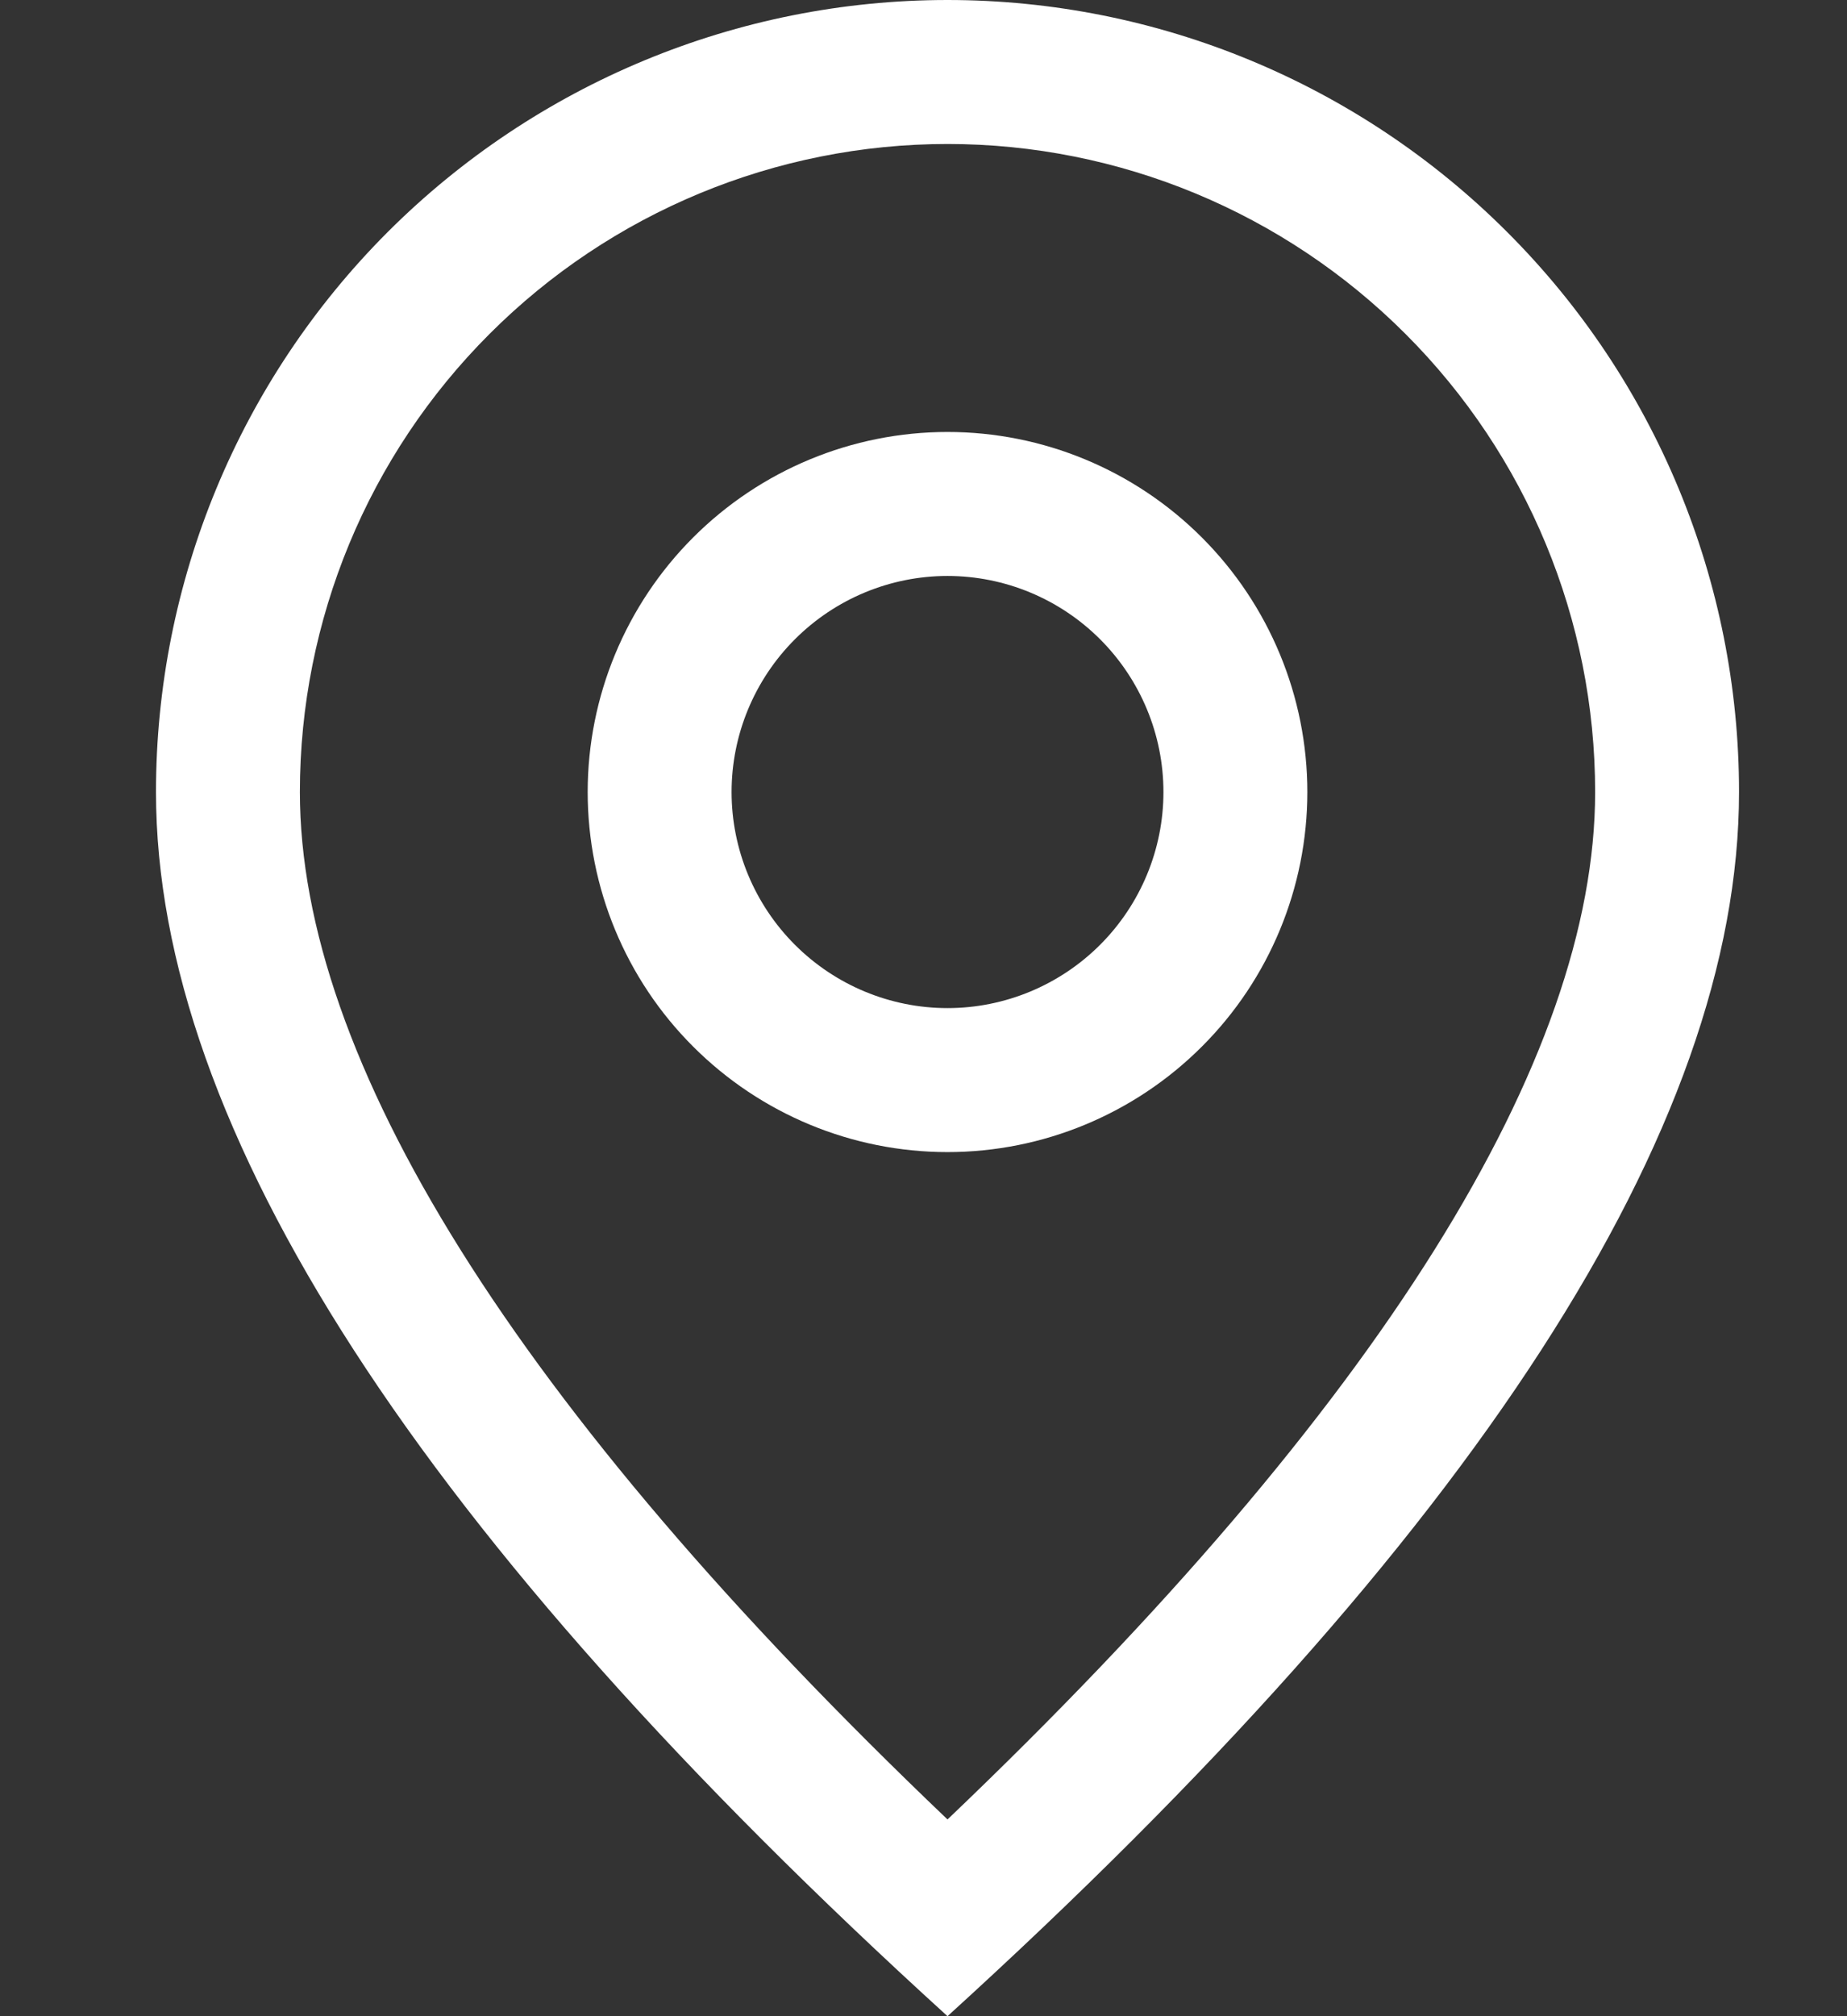
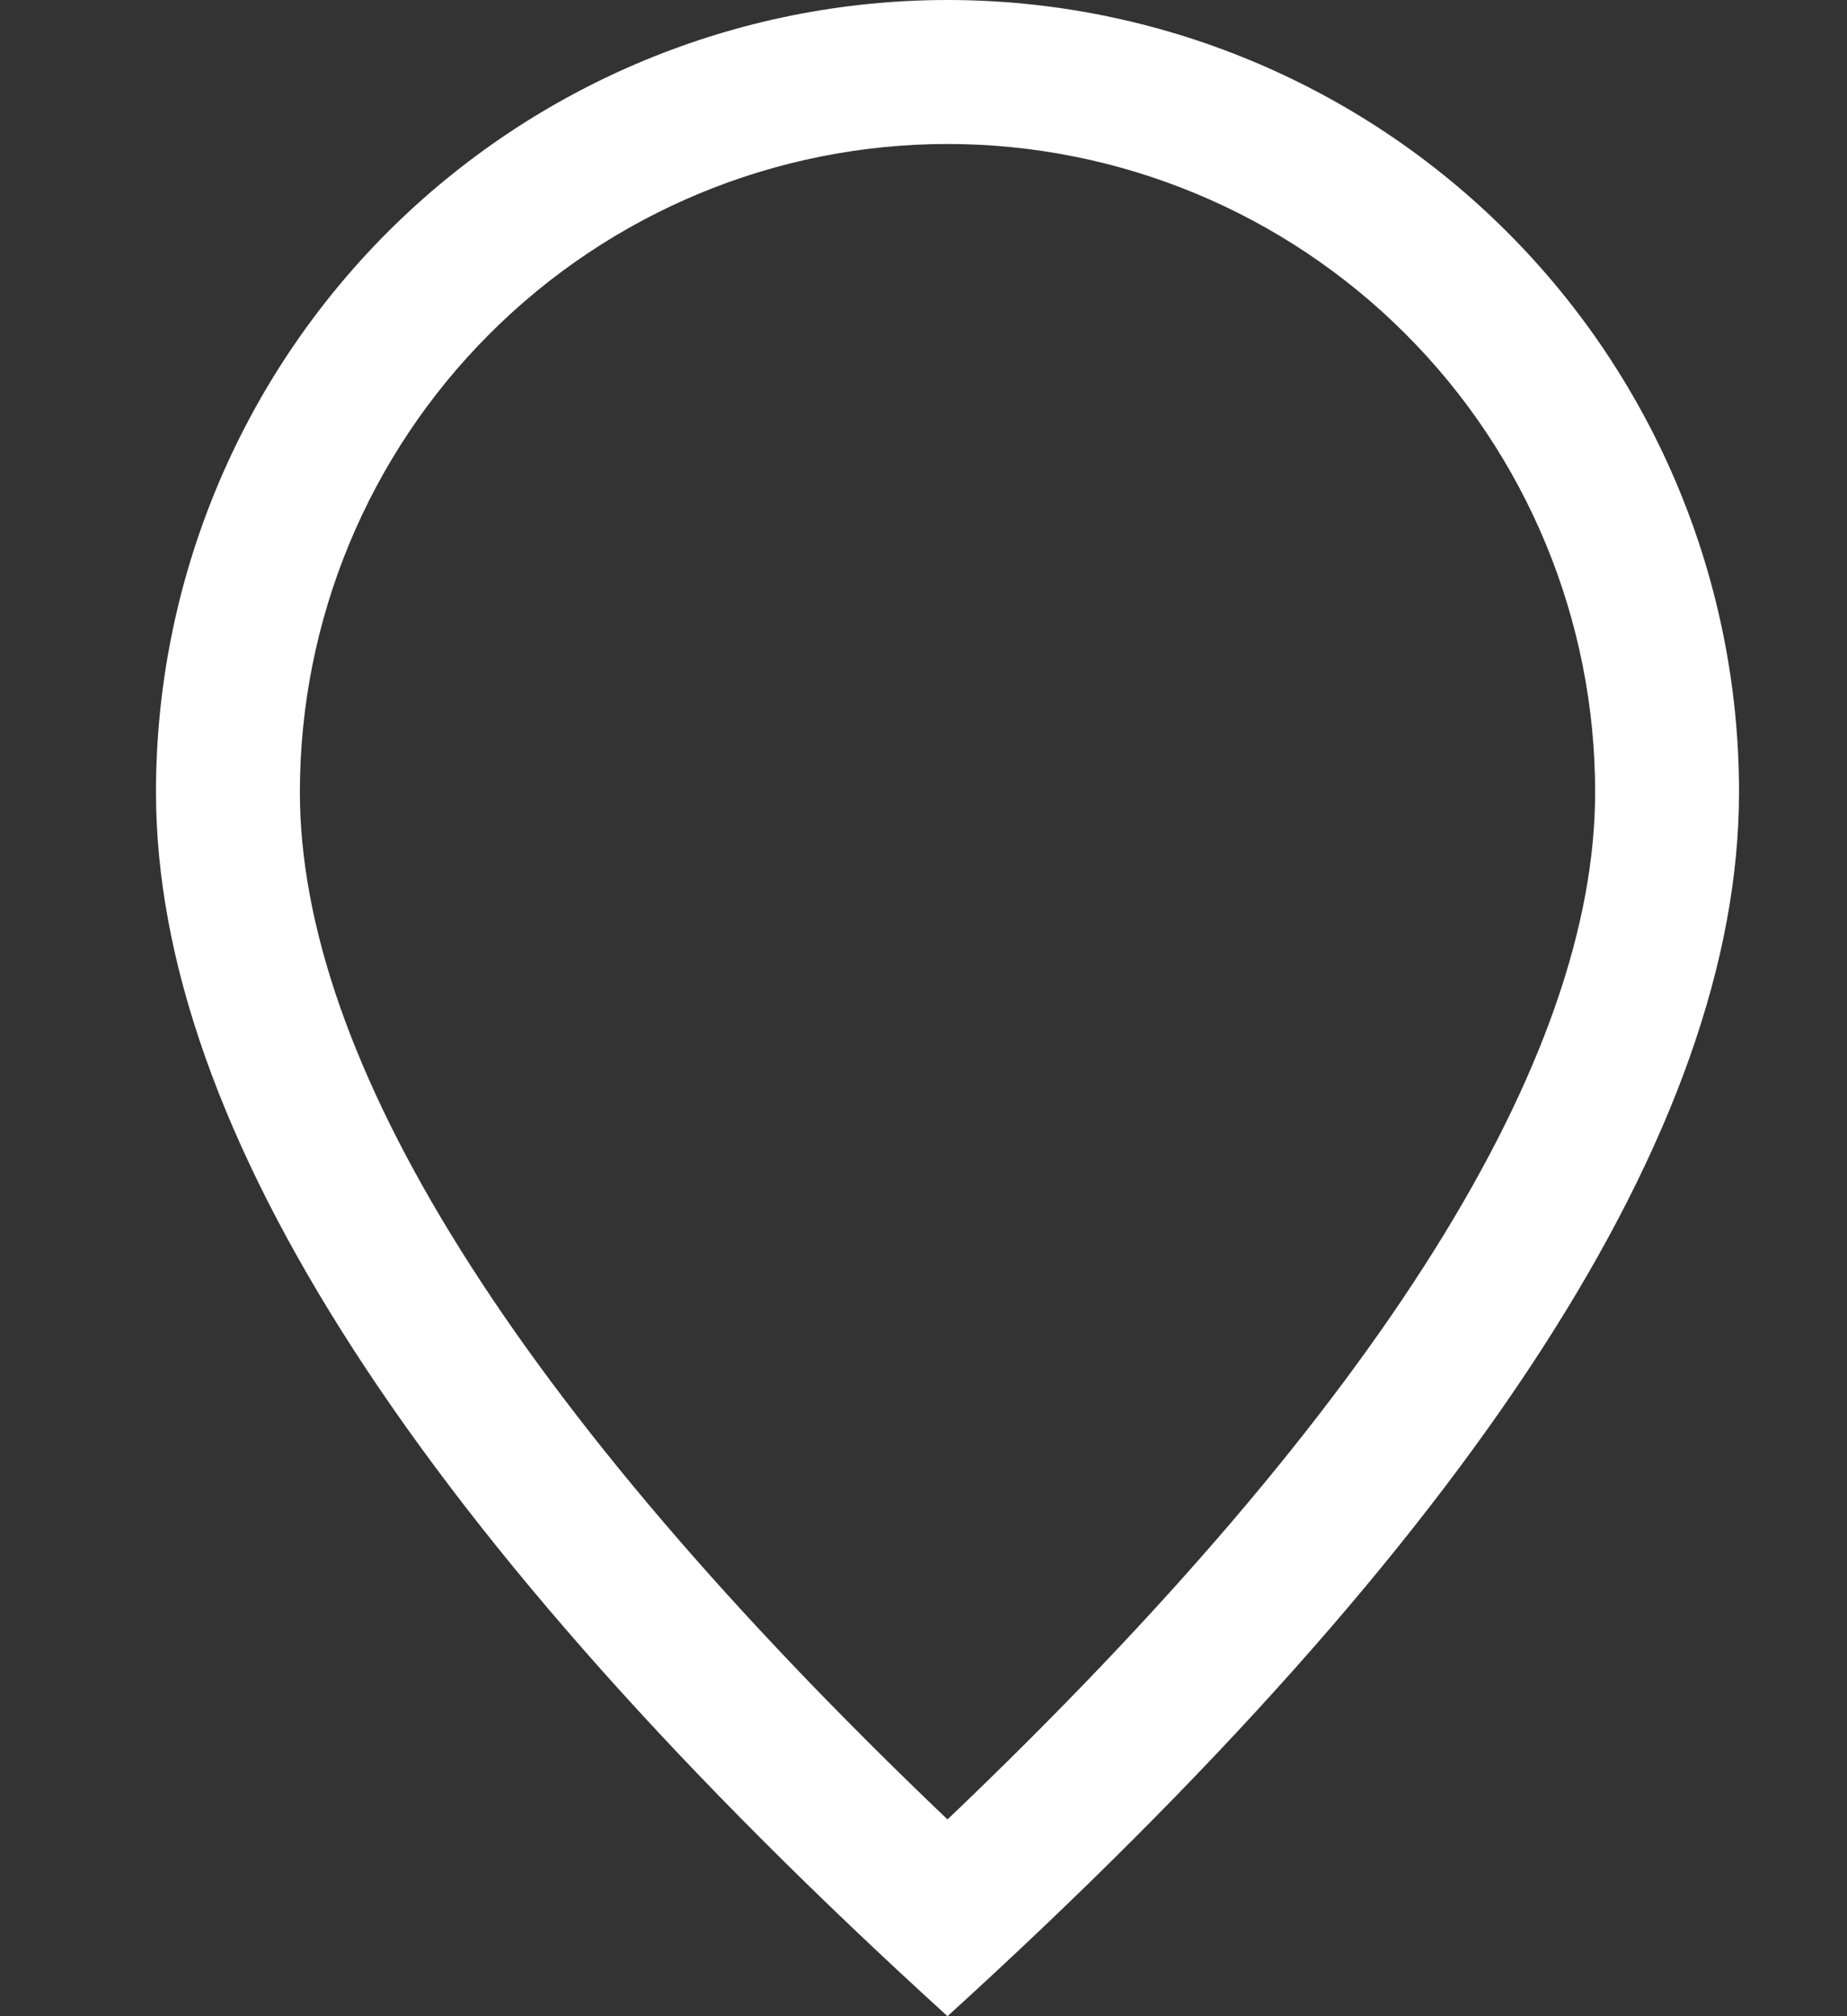
<svg xmlns="http://www.w3.org/2000/svg" width="11" height="12" viewBox="0 0 11 12" fill="none">
  <rect x="0" y="0" width="11" height="12" fill="#333333" stroke="none" />
  <path d="M9.5 4.714C9.5 3.691 9.094 2.71 8.37 1.987C7.647 1.264 6.666 0.857 5.643 0.857C4.62 0.857 3.639 1.264 2.916 1.987C2.192 2.71 1.786 3.691 1.786 4.714C1.786 6.297 3.052 8.359 5.643 10.829C8.234 8.359 9.5 6.297 9.5 4.714ZM5.643 12C2.5 9.143 0.929 6.714 0.929 4.714C0.929 3.464 1.425 2.265 2.309 1.381C3.194 0.497 4.393 0 5.643 0C6.893 0 8.092 0.497 8.976 1.381C9.861 2.265 10.357 3.464 10.357 4.714C10.357 6.714 8.786 9.143 5.643 12Z" fill="white" />
-   <path d="M5.643 6C5.984 6 6.311 5.864 6.552 5.623C6.793 5.382 6.929 5.055 6.929 4.714C6.929 4.373 6.793 4.046 6.552 3.805C6.311 3.564 5.984 3.428 5.643 3.428C5.302 3.428 4.975 3.564 4.734 3.805C4.493 4.046 4.357 4.373 4.357 4.714C4.357 5.055 4.493 5.382 4.734 5.623C4.975 5.864 5.302 6 5.643 6ZM5.643 6.857C5.075 6.857 4.53 6.631 4.128 6.229C3.726 5.828 3.5 5.282 3.5 4.714C3.5 4.146 3.726 3.601 4.128 3.199C4.53 2.797 5.075 2.571 5.643 2.571C6.211 2.571 6.756 2.797 7.158 3.199C7.56 3.601 7.786 4.146 7.786 4.714C7.786 5.282 7.56 5.828 7.158 6.229C6.756 6.631 6.211 6.857 5.643 6.857Z" fill="white" />
</svg>